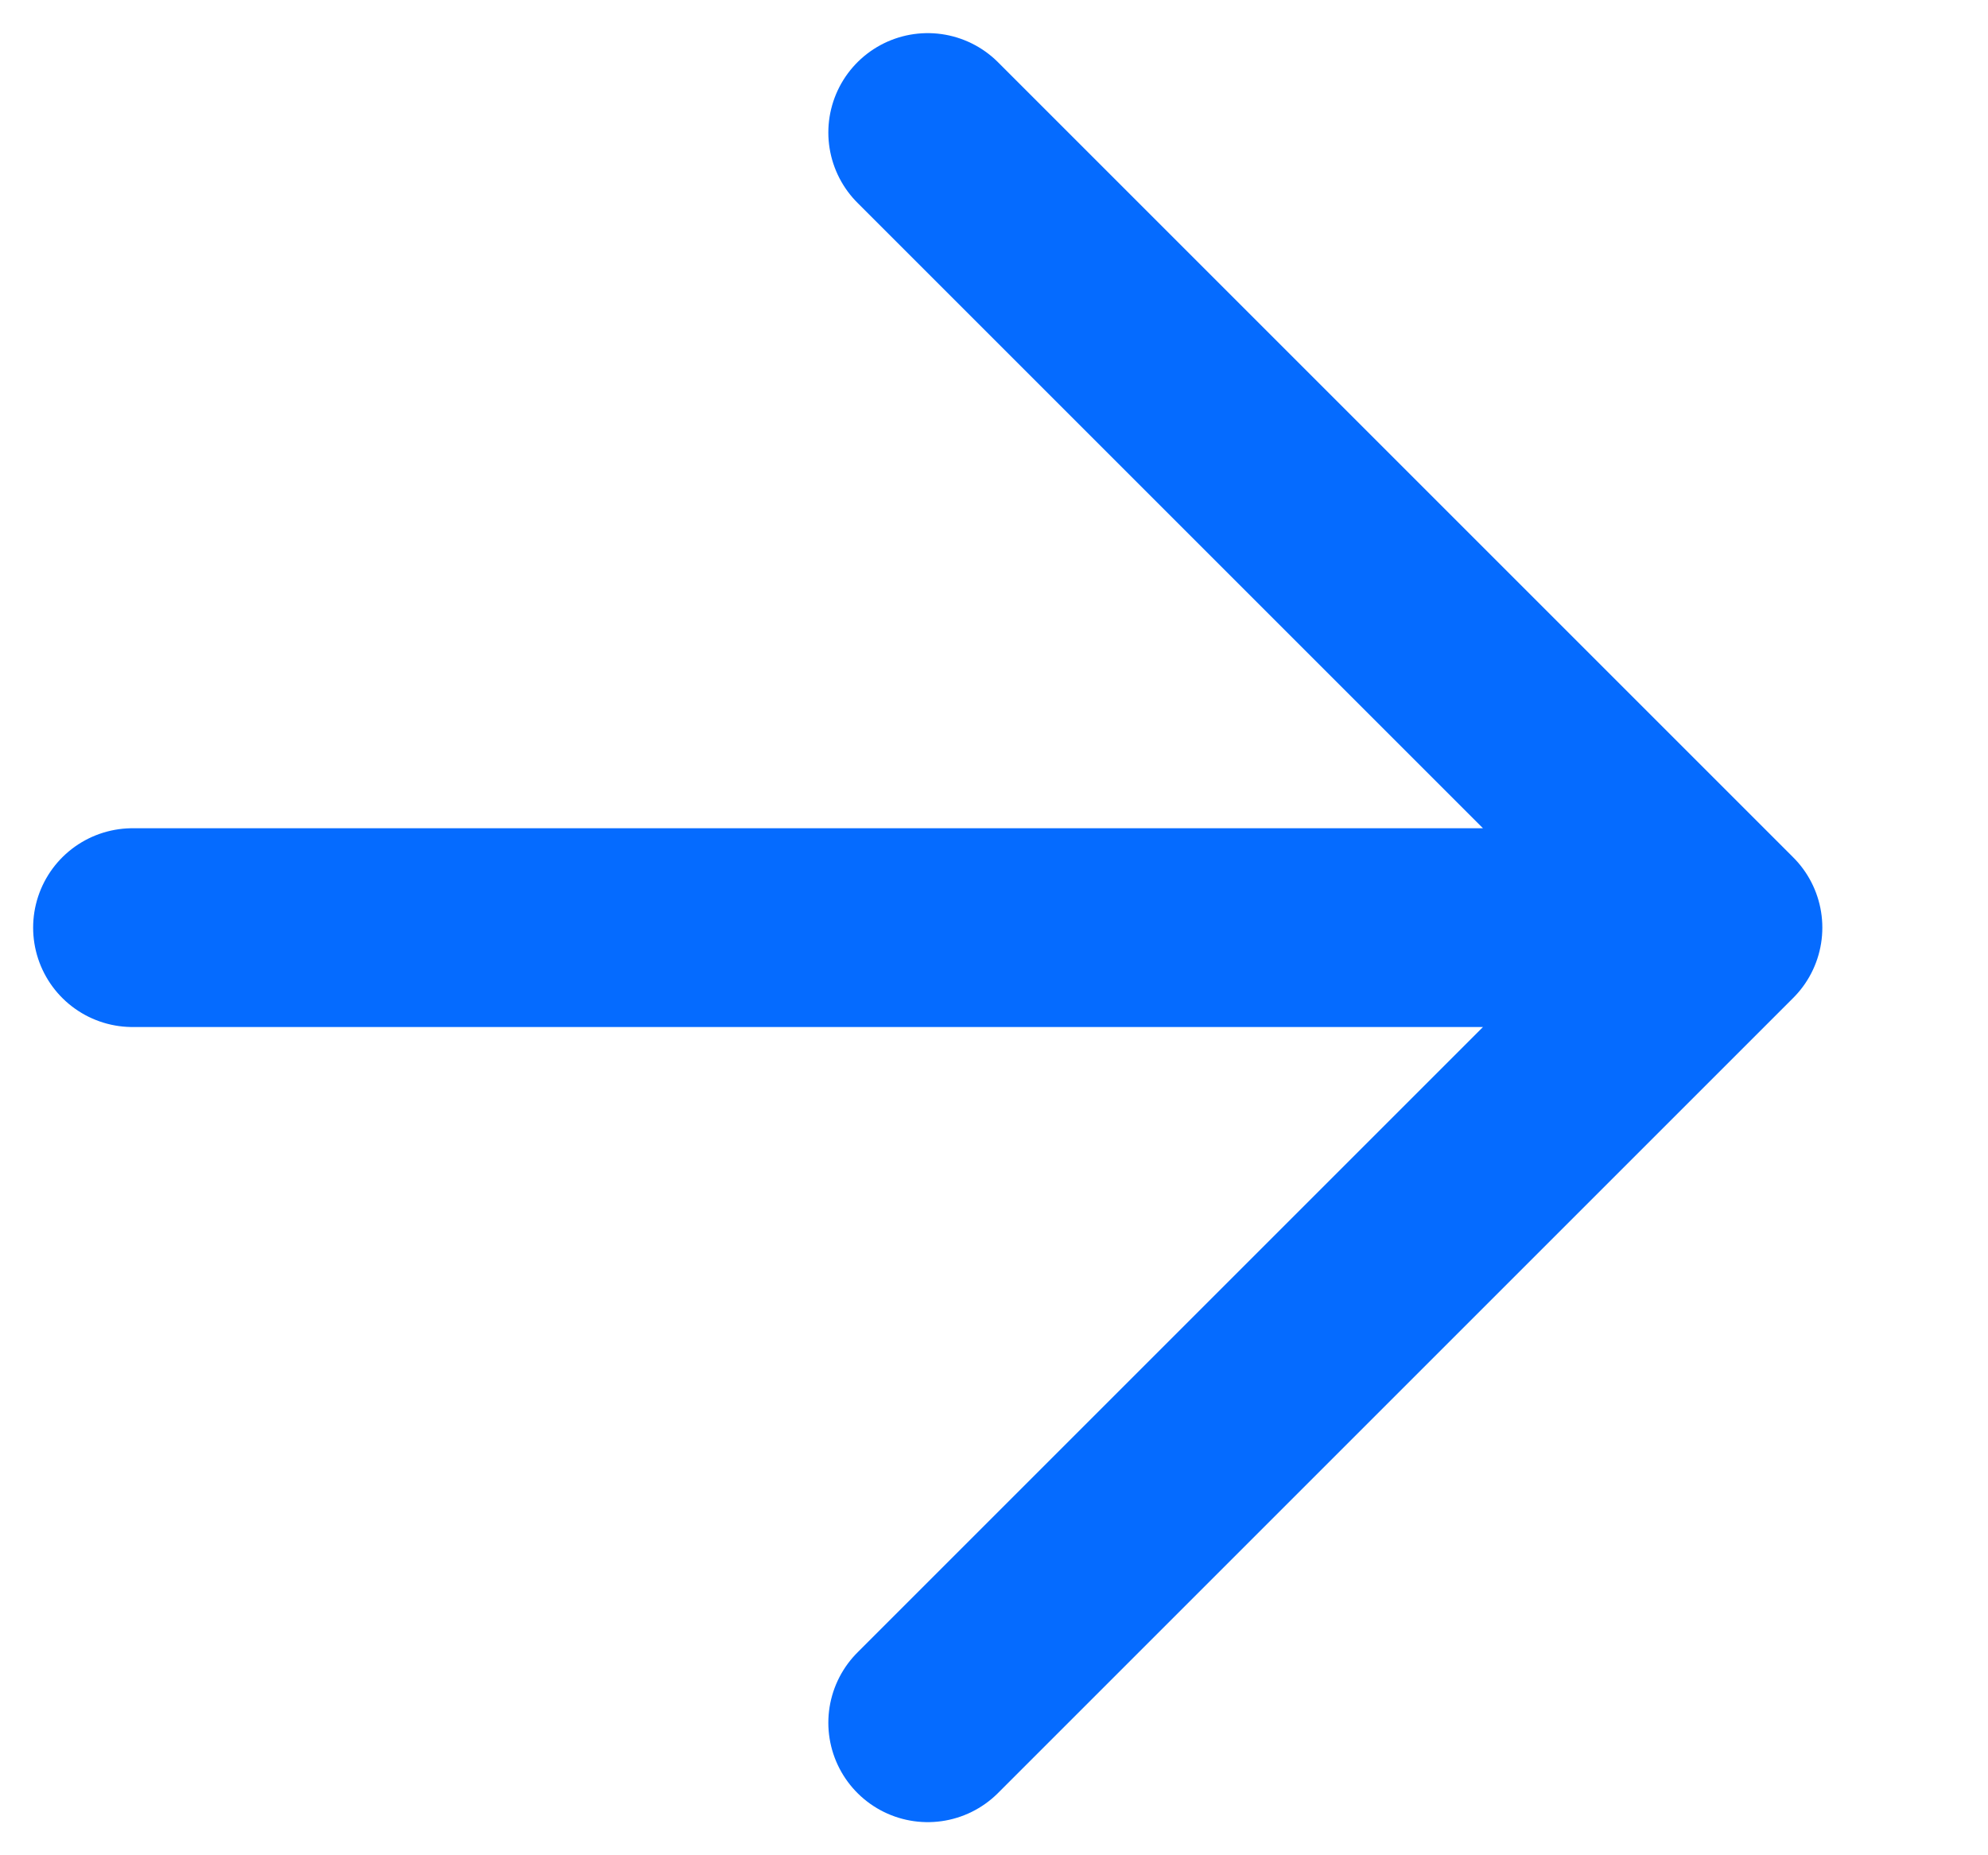
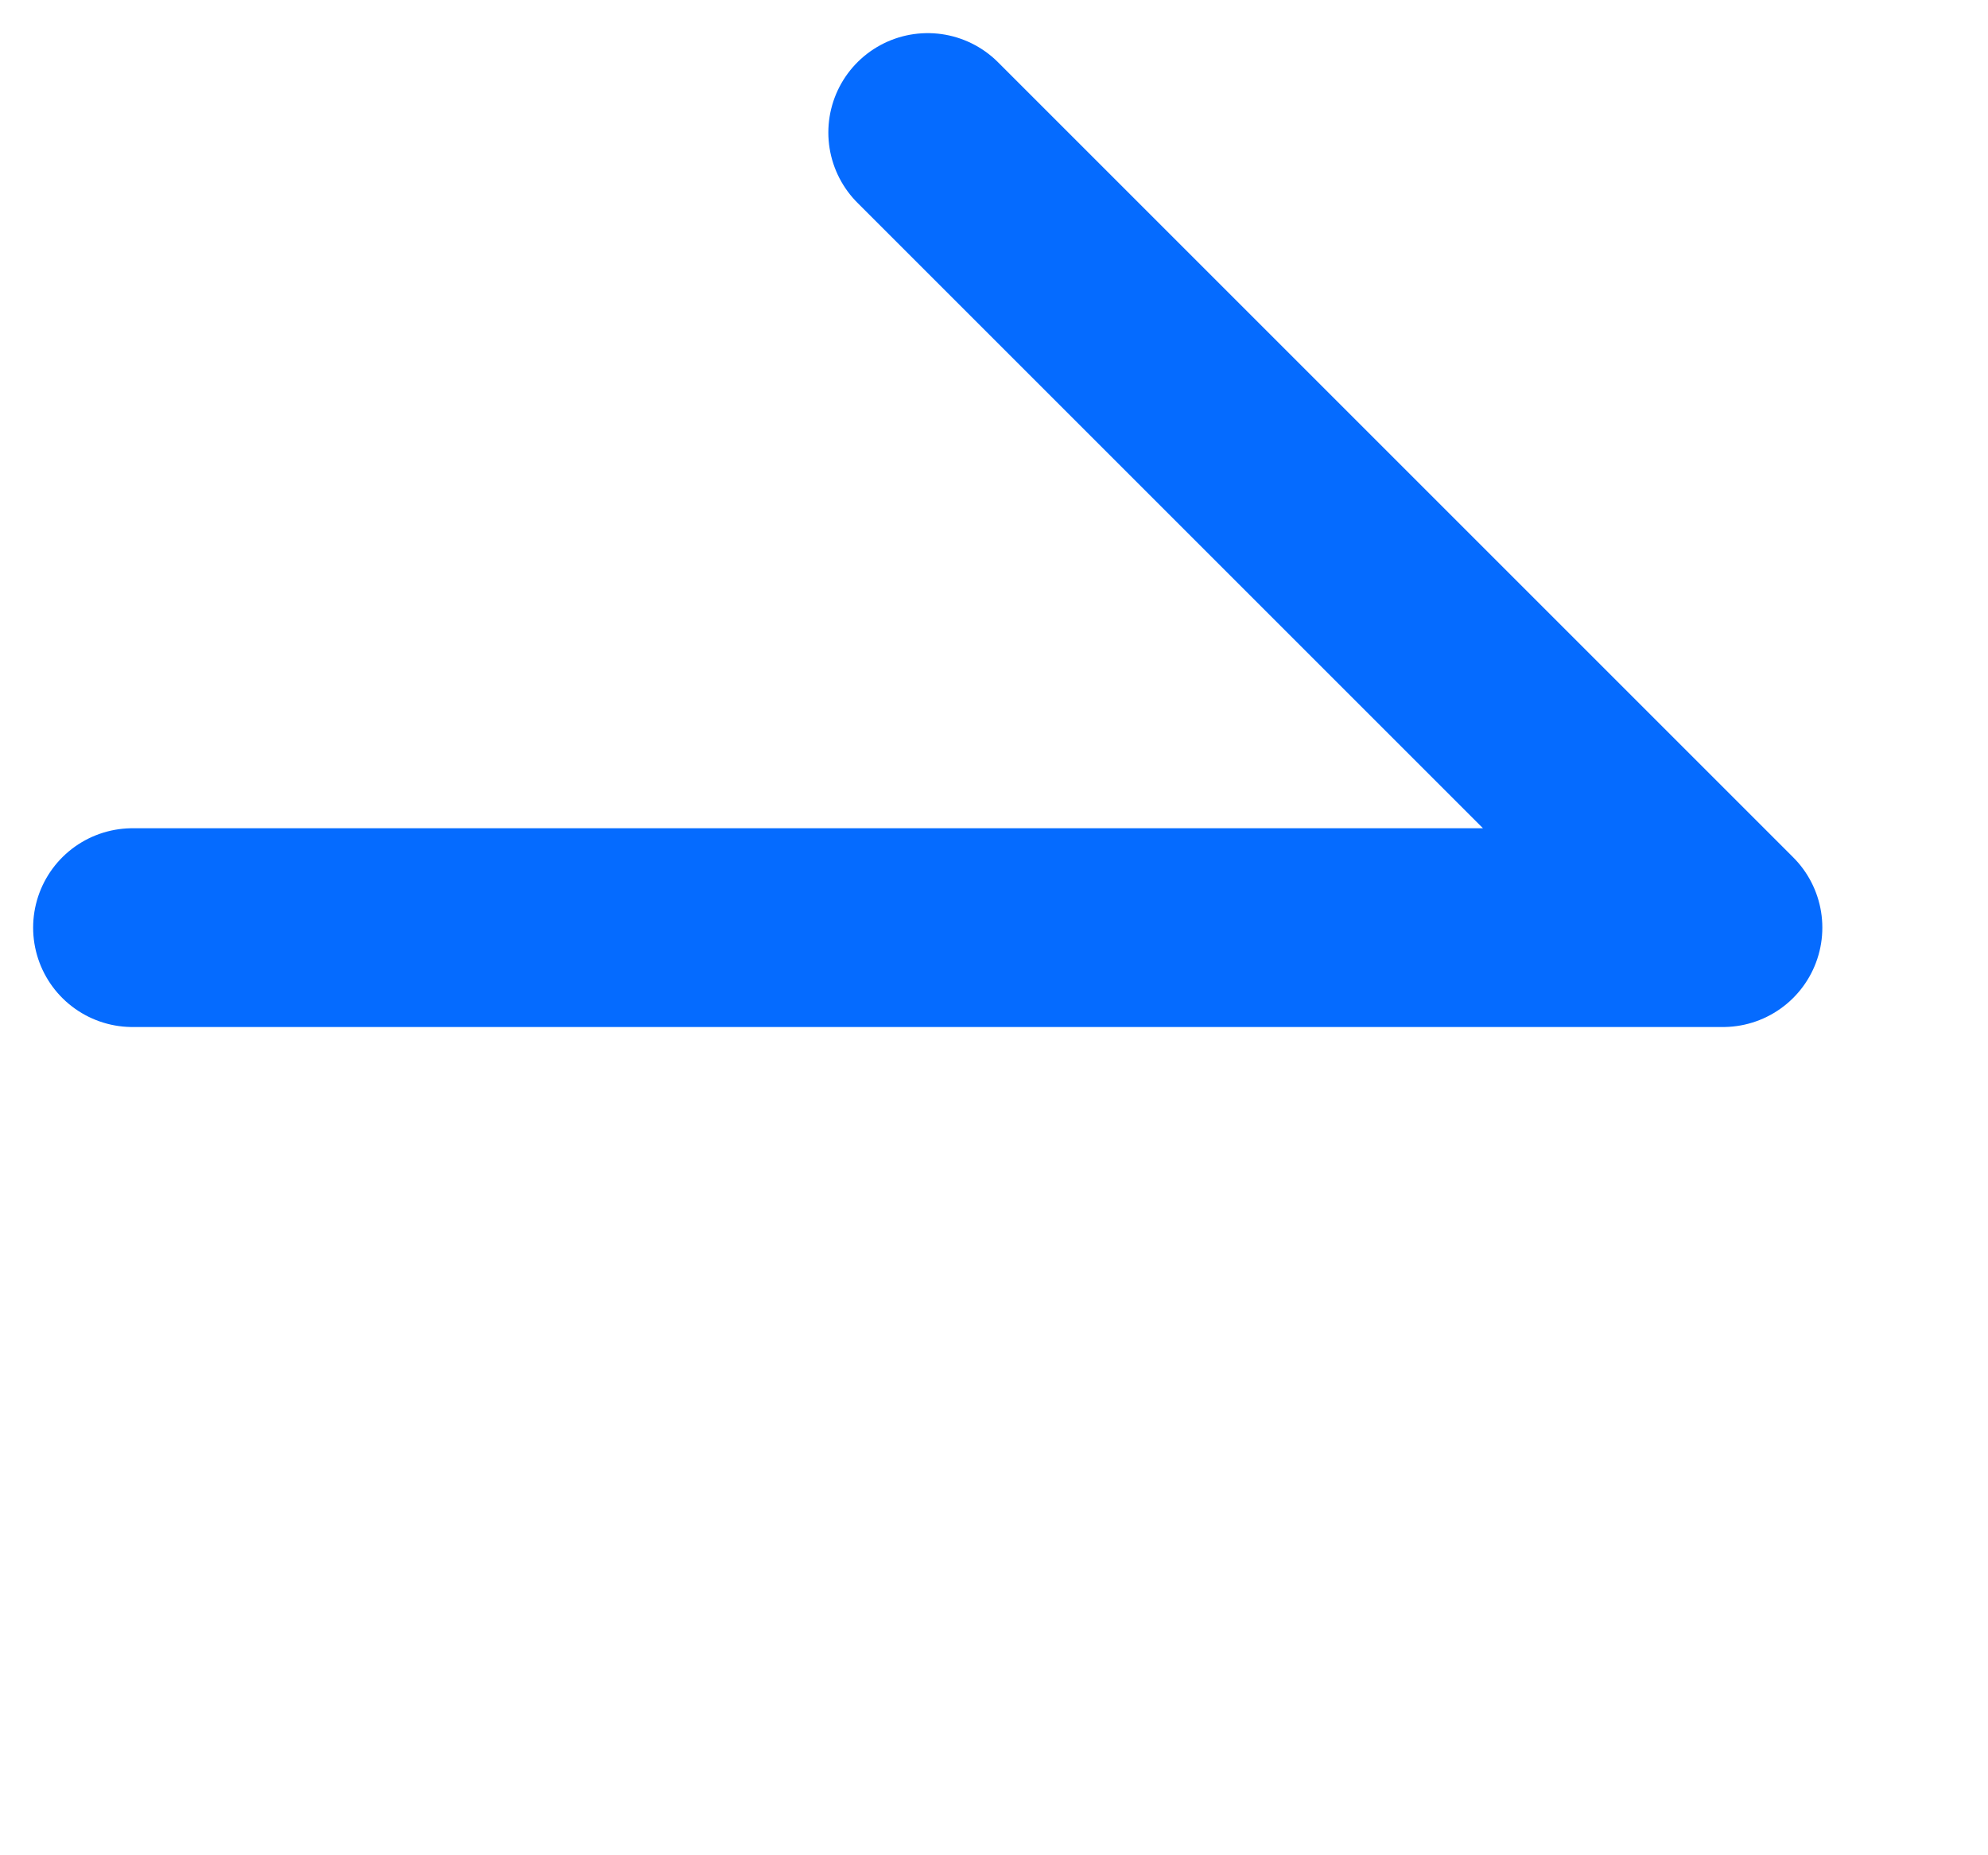
<svg xmlns="http://www.w3.org/2000/svg" width="15" height="14" viewBox="0 0 15 14" fill="none">
-   <path d="M13 7L7 1M13 7L7 13M13 7H1" stroke="#056BFF" stroke-width="1.5" stroke-linecap="round" />
+   <path d="M13 7L7 1M13 7M13 7H1" stroke="#056BFF" stroke-width="1.5" stroke-linecap="round" />
</svg>